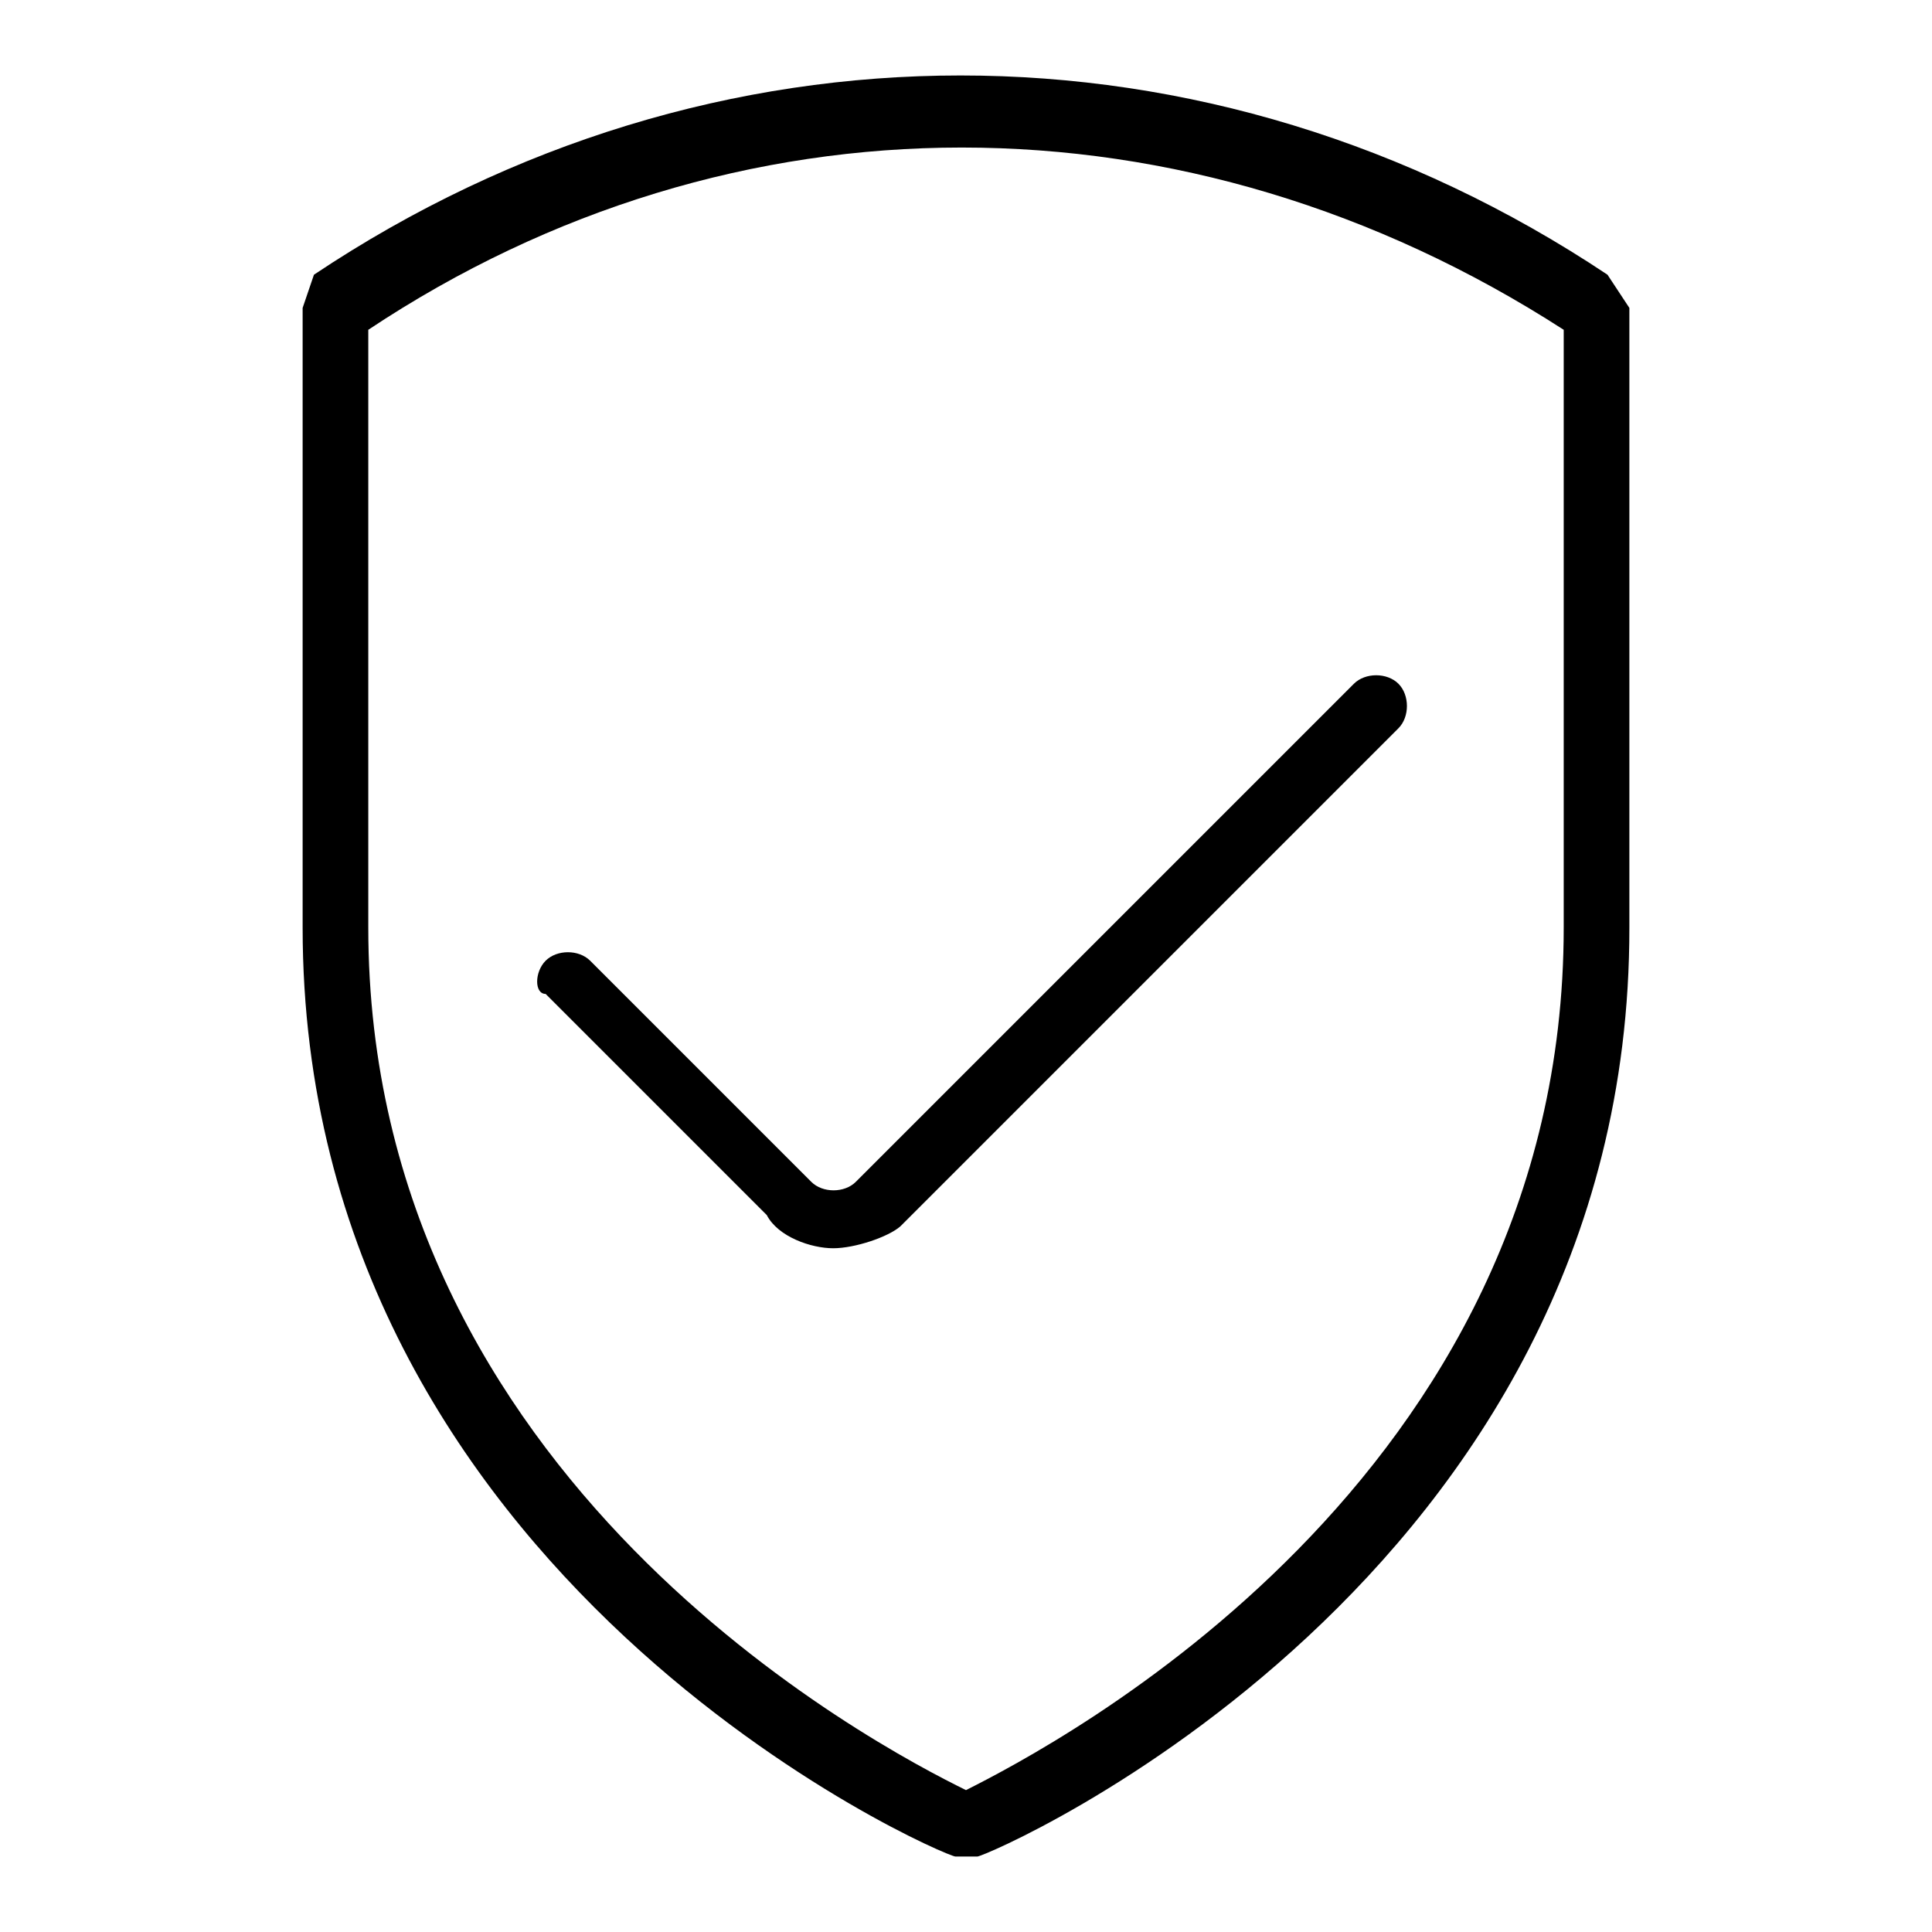
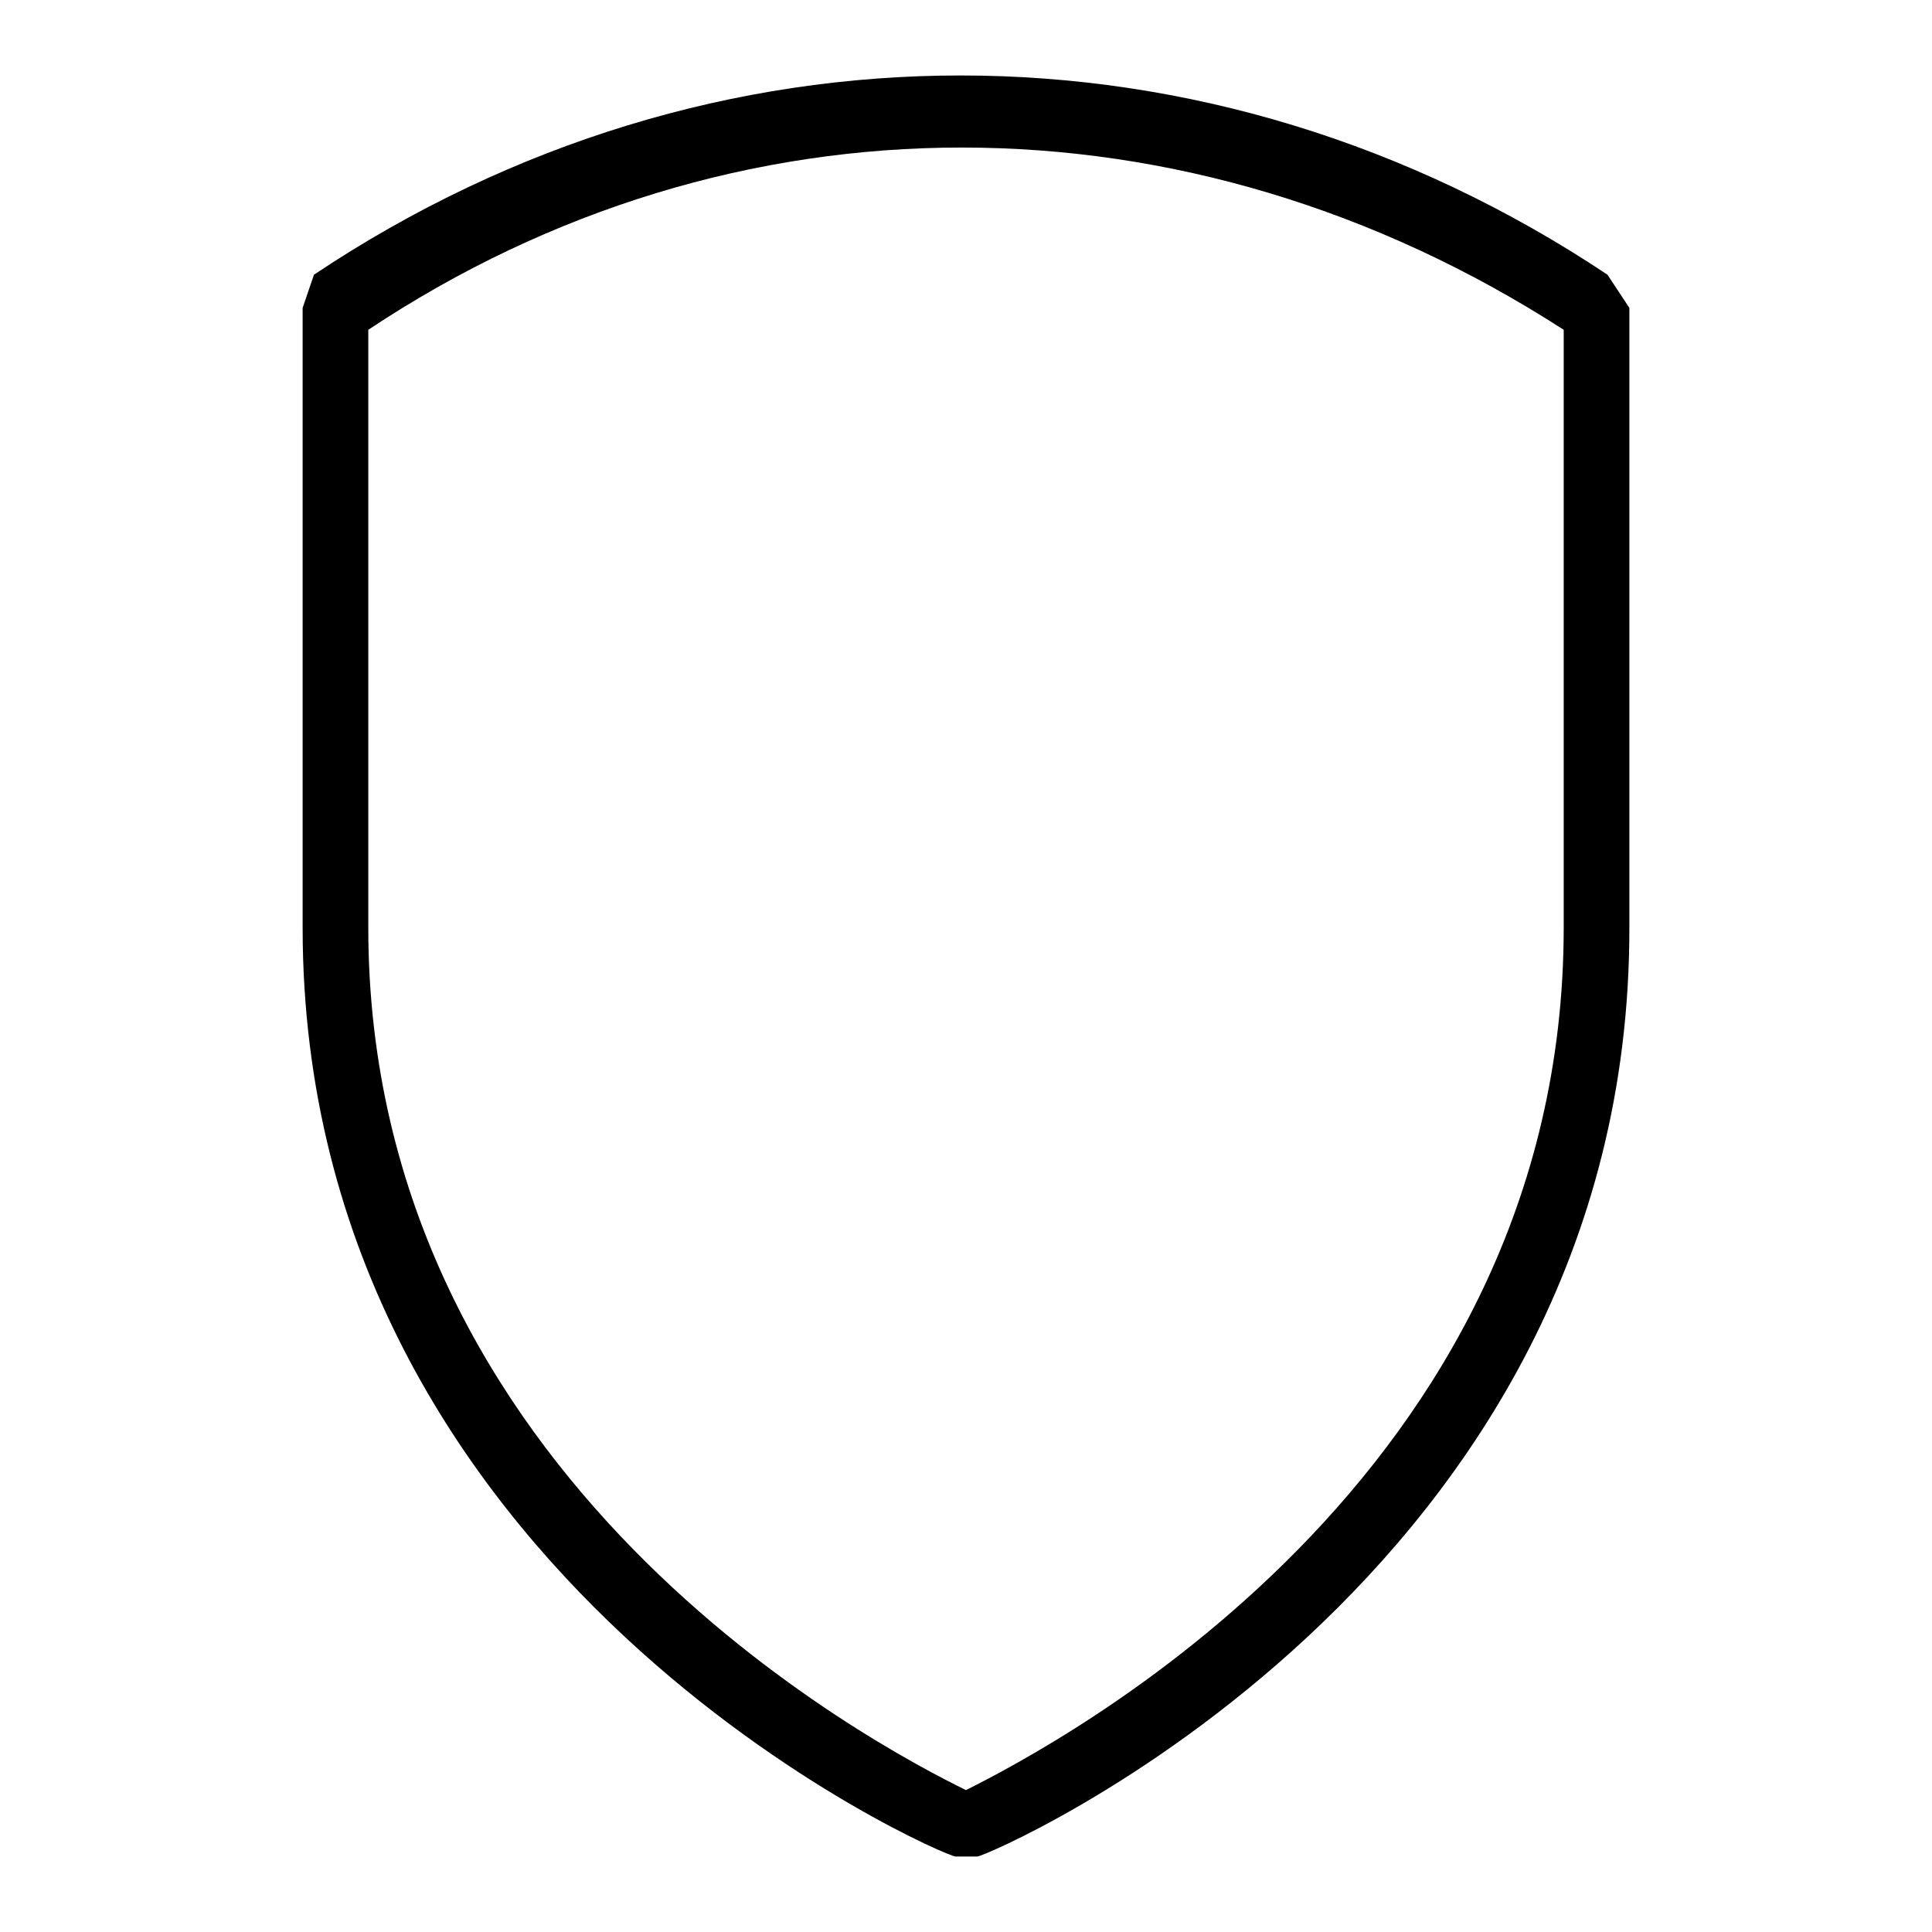
<svg xmlns="http://www.w3.org/2000/svg" version="1.1" x="0px" y="0px" viewBox="0 0 256 256" enable-background="new 0 0 256 256" xml:space="preserve">
  <g>
    <path fill="#000000" d="M129.5,246h-2.9c-1.5,0-86.5-36.6-86.5-123.1V40.8l1.5-4.4C94.3,1.2,160.2,1.2,213,36.4l2.9,4.4v82.1 C216,209.4,130.9,246,129.5,246L129.5,246z M48.8,43.7v79.2c0,73.3,67.4,108.5,79.2,114.3c11.7-5.9,79.2-41,79.2-114.3V43.7 C157.3,11.5,97.2,11.5,48.8,43.7z" />
-     <path fill="#000000" d="M110.4,165.4c-2.9,0-7.3-1.5-8.8-4.4l-29.3-29.3c-1.5,0-1.5-2.9,0-4.4c1.5-1.5,4.4-1.5,5.9,0l29.3,29.3 c1.5,1.5,4.4,1.5,5.9,0l66-66c1.5-1.5,4.4-1.5,5.9,0c1.5,1.5,1.5,4.4,0,5.9l-66,66C117.7,163.9,113.3,165.4,110.4,165.4z" />
  </g>
</svg>